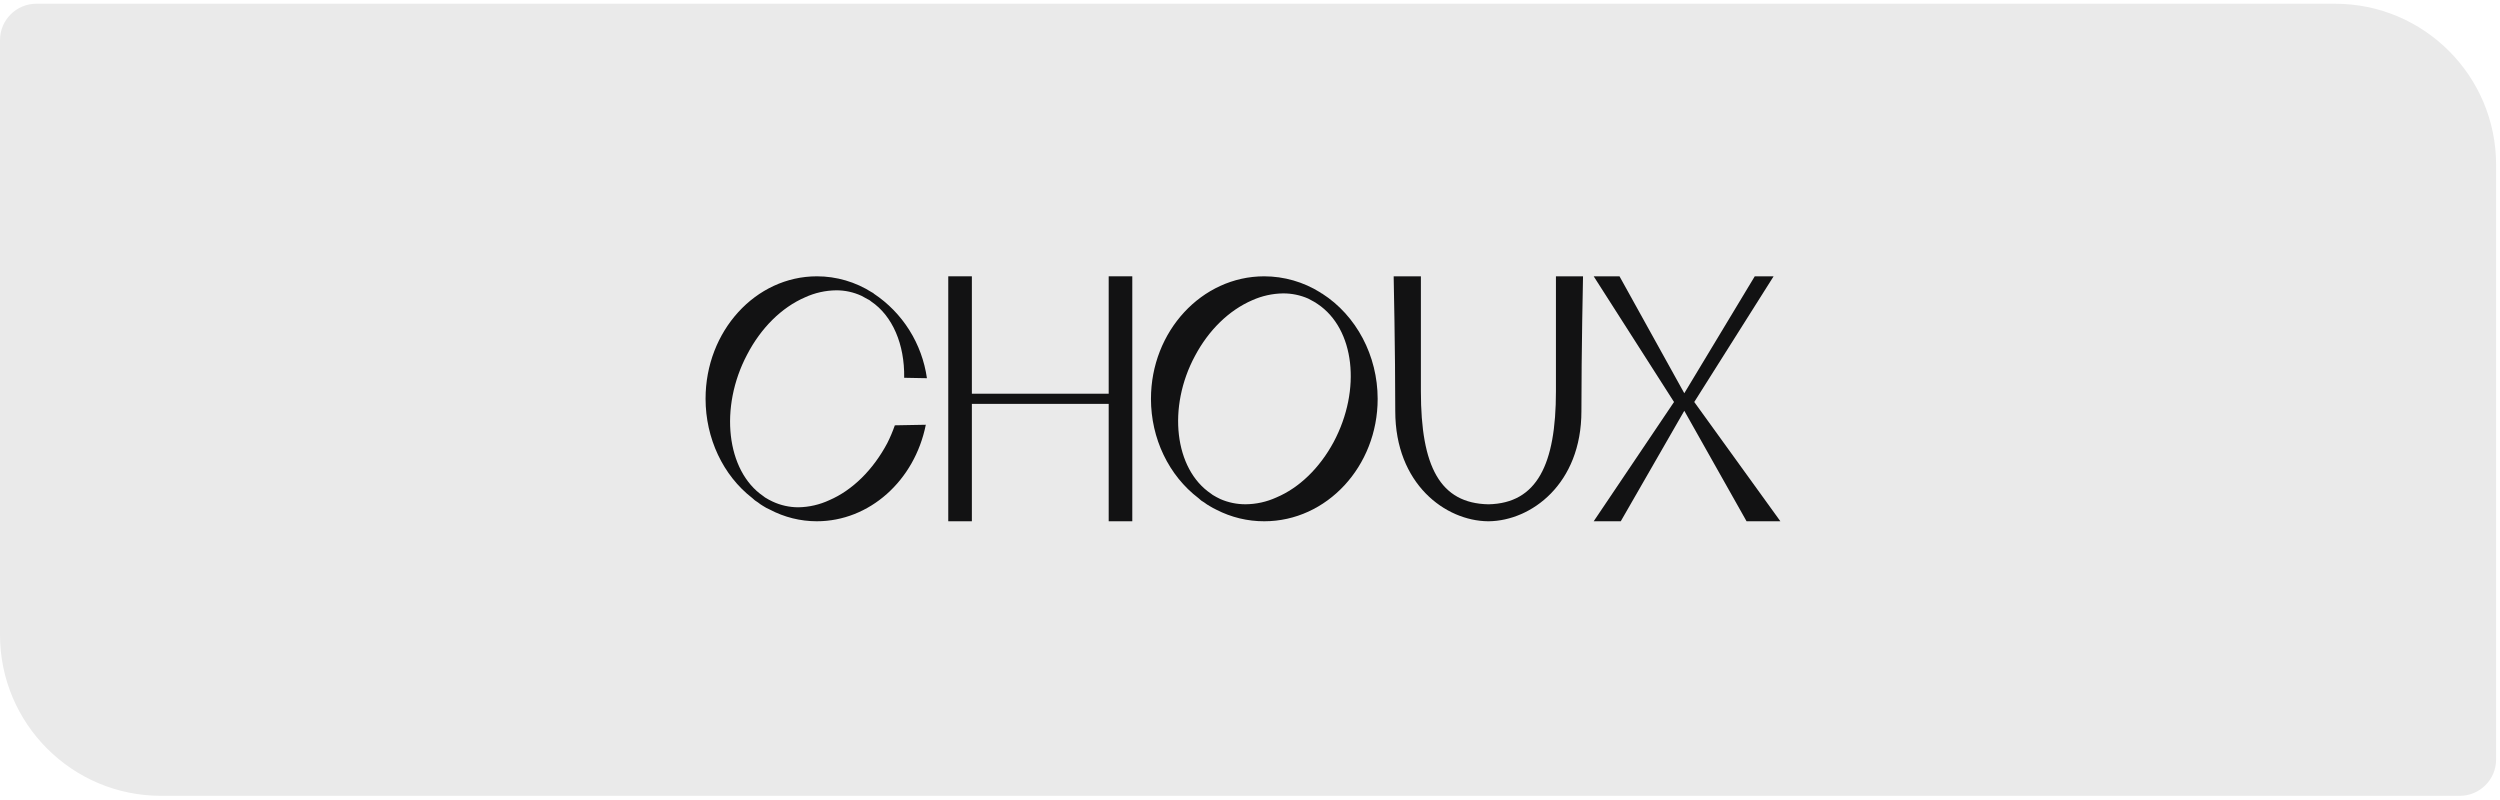
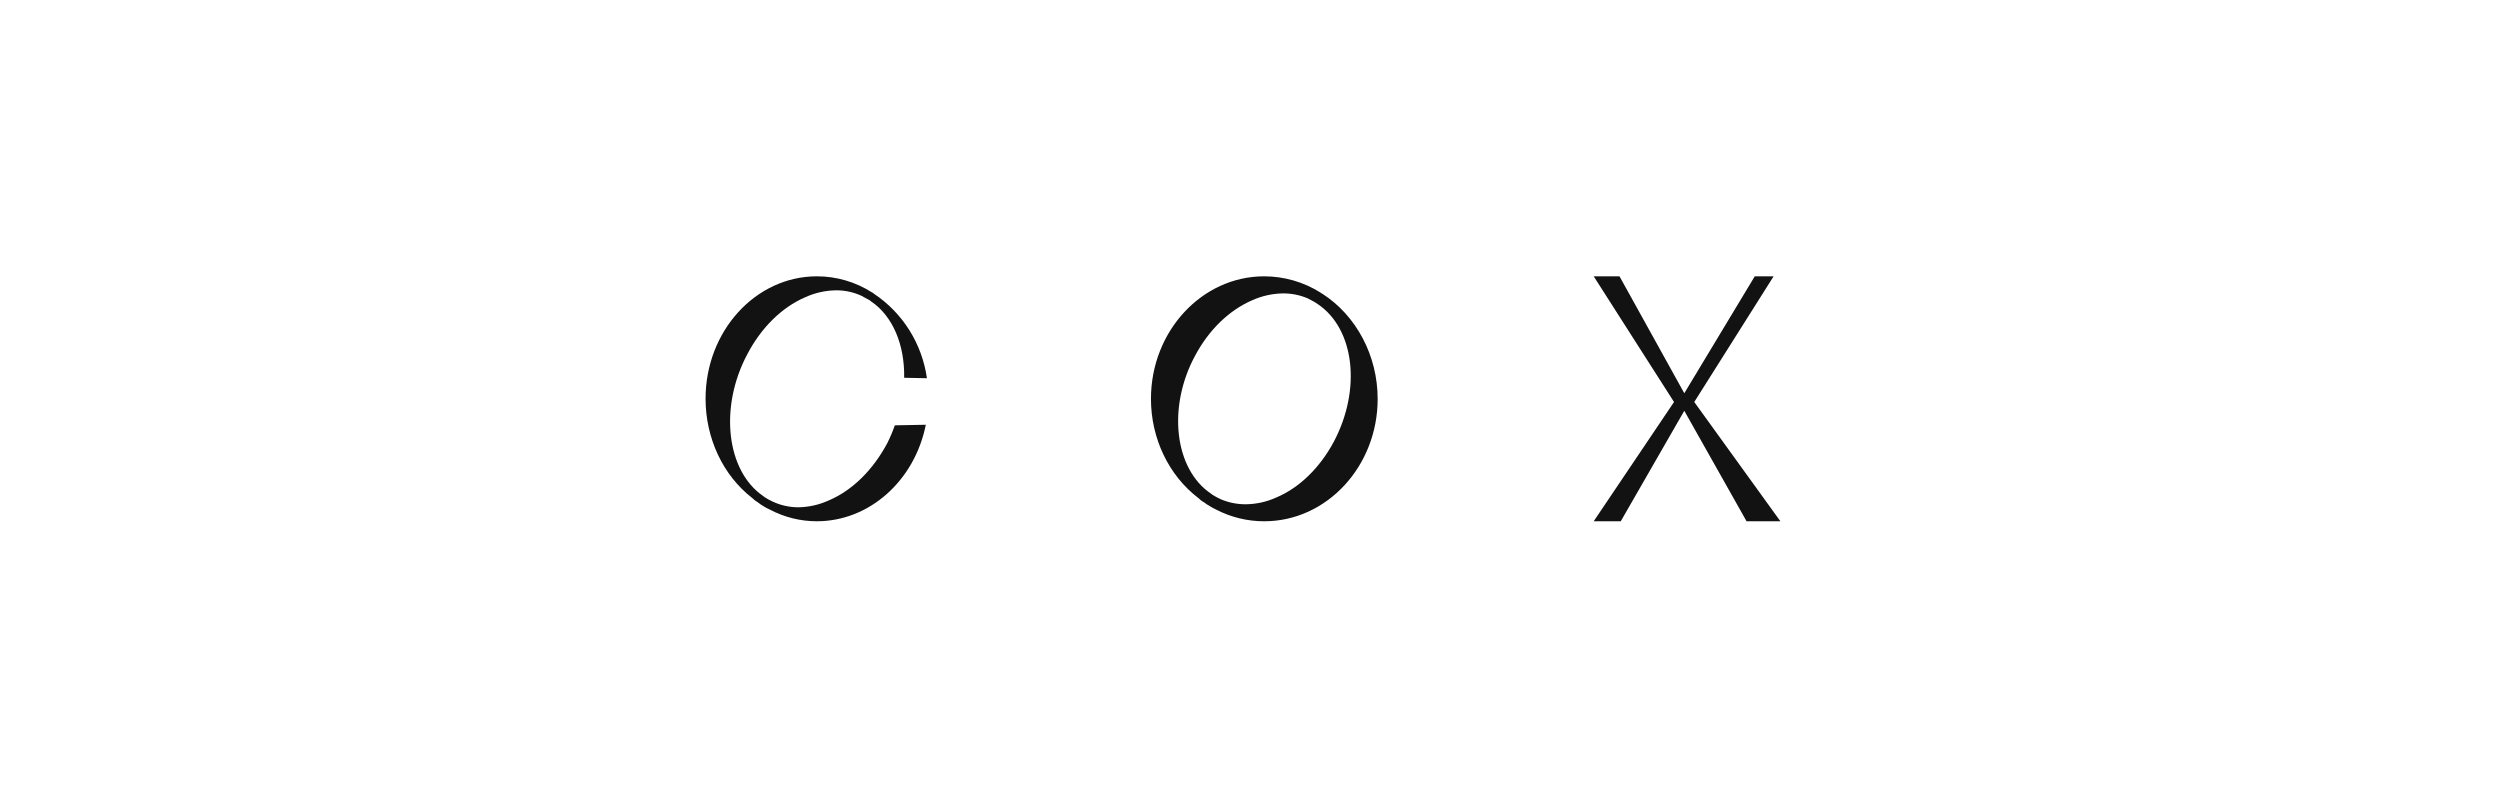
<svg xmlns="http://www.w3.org/2000/svg" width="531" height="170" viewBox="0 0 531 170" fill="none">
-   <path d="M34.21 169.033C15.316 169.033 -1.38123e-07 153.716 -3.08485e-07 134.823L-1.44737e-06 8.518C-1.48584e-06 4.252 3.459 0.793 7.725 0.793L495.963 0.795C514.856 0.795 530.172 16.111 530.172 35.005L530.172 161.309C530.172 165.576 526.714 169.034 522.448 169.034L34.21 169.033Z" fill="#EAEAEA" />
  <path d="M184.208 63.99C184.246 64.025 184.288 64.056 184.333 64.08C184.333 64.05 184.273 64.05 184.208 64.02V63.99ZM190.063 90.338L196.642 90.218C194.267 102.106 184.648 110.718 173.484 110.718C170.012 110.716 166.591 109.865 163.514 108.236C163.01 108.024 162.527 107.764 162.071 107.461C161.695 107.245 161.338 106.997 161.002 106.722C160.555 106.465 160.144 106.15 159.779 105.784C153.568 100.976 149.862 93.091 149.862 84.695C149.862 70.331 160.48 58.689 173.514 58.689C177.663 58.69 181.727 59.88 185.235 62.121L185.354 62.187H185.384C185.42 62.217 185.479 62.247 185.509 62.277L185.598 62.373C188.629 64.386 191.202 67.028 193.147 70.124C195.092 73.22 196.365 76.7 196.88 80.331L192.046 80.241C192.171 73.149 189.57 67.079 185.01 64.014L184.861 63.888L184.642 63.732L184.463 63.642C184.398 63.611 184.339 63.545 184.279 63.545L182.991 62.836C181.297 62.053 179.455 61.653 177.593 61.664C175.312 61.693 173.061 62.2 170.984 63.155C165.996 65.318 161.626 69.658 158.686 75.319C152.748 86.534 154.28 100.032 162.113 105.369L162.481 105.652C163.012 105.985 163.563 106.284 164.131 106.547C165.831 107.336 167.678 107.745 169.547 107.749C171.83 107.716 174.081 107.2 176.156 106.235C181.049 104.125 185.425 99.822 188.46 94.124C189.075 92.899 189.61 91.634 190.063 90.338Z" fill="#121213" />
-   <path d="M240.499 58.689V110.718H235.485V85.783H206.425V110.718H201.412V58.689H206.425V83.624H235.485V58.689H240.499Z" fill="#121213" />
  <path d="M279.872 64.578L279.494 64.331L279.404 64.241H279.338C279.279 64.194 279.217 64.151 279.151 64.115L277.861 63.418C276.177 62.682 274.357 62.307 272.519 62.318C270.263 62.352 268.037 62.845 265.977 63.767C261.037 65.906 256.733 70.094 253.81 75.604C247.928 86.527 249.47 99.638 257.201 104.842L257.579 105.124C258.109 105.448 258.656 105.743 259.218 106.007C260.903 106.741 262.722 107.115 264.56 107.107C266.819 107.091 269.048 106.597 271.102 105.659C275.946 103.616 280.286 99.428 283.269 93.888C289.218 82.706 287.705 69.829 279.872 64.578ZM292.615 84.719C292.615 99.043 281.81 110.718 268.528 110.718C264.993 110.726 261.508 109.885 258.366 108.267C257.868 108.033 257.386 107.77 256.919 107.48C256.534 107.268 256.166 107.025 255.82 106.753C255.355 106.503 254.93 106.185 254.56 105.809C248.24 101.002 244.464 93.125 244.464 84.719C244.464 70.37 255.269 58.689 268.521 58.689C272.735 58.695 276.863 59.884 280.436 62.12L280.562 62.216H280.574C280.621 62.241 280.664 62.274 280.7 62.312L280.766 62.343H280.796C288.113 67.029 292.609 75.561 292.615 84.719Z" fill="#121213" />
-   <path d="M336.234 58.689C336.234 58.689 335.893 74.323 335.893 87.33C335.893 102.808 325.222 110.628 316.198 110.718H316.049C307.007 110.628 296.354 102.808 296.354 87.33C296.354 74.323 296.014 58.689 296.014 58.689H301.797V83.127C301.797 99.078 305.855 106.922 316.157 107.114C326.458 106.898 330.481 98.647 330.481 83.127V58.689H336.234Z" fill="#121213" />
  <path d="M378.153 110.718H370.97L357.743 87.249L344.25 110.718H338.5L355.561 85.384L338.5 58.689H343.983L357.743 83.525L372.711 58.689H376.714L359.86 85.384L378.153 110.718Z" fill="#121213" />
</svg>